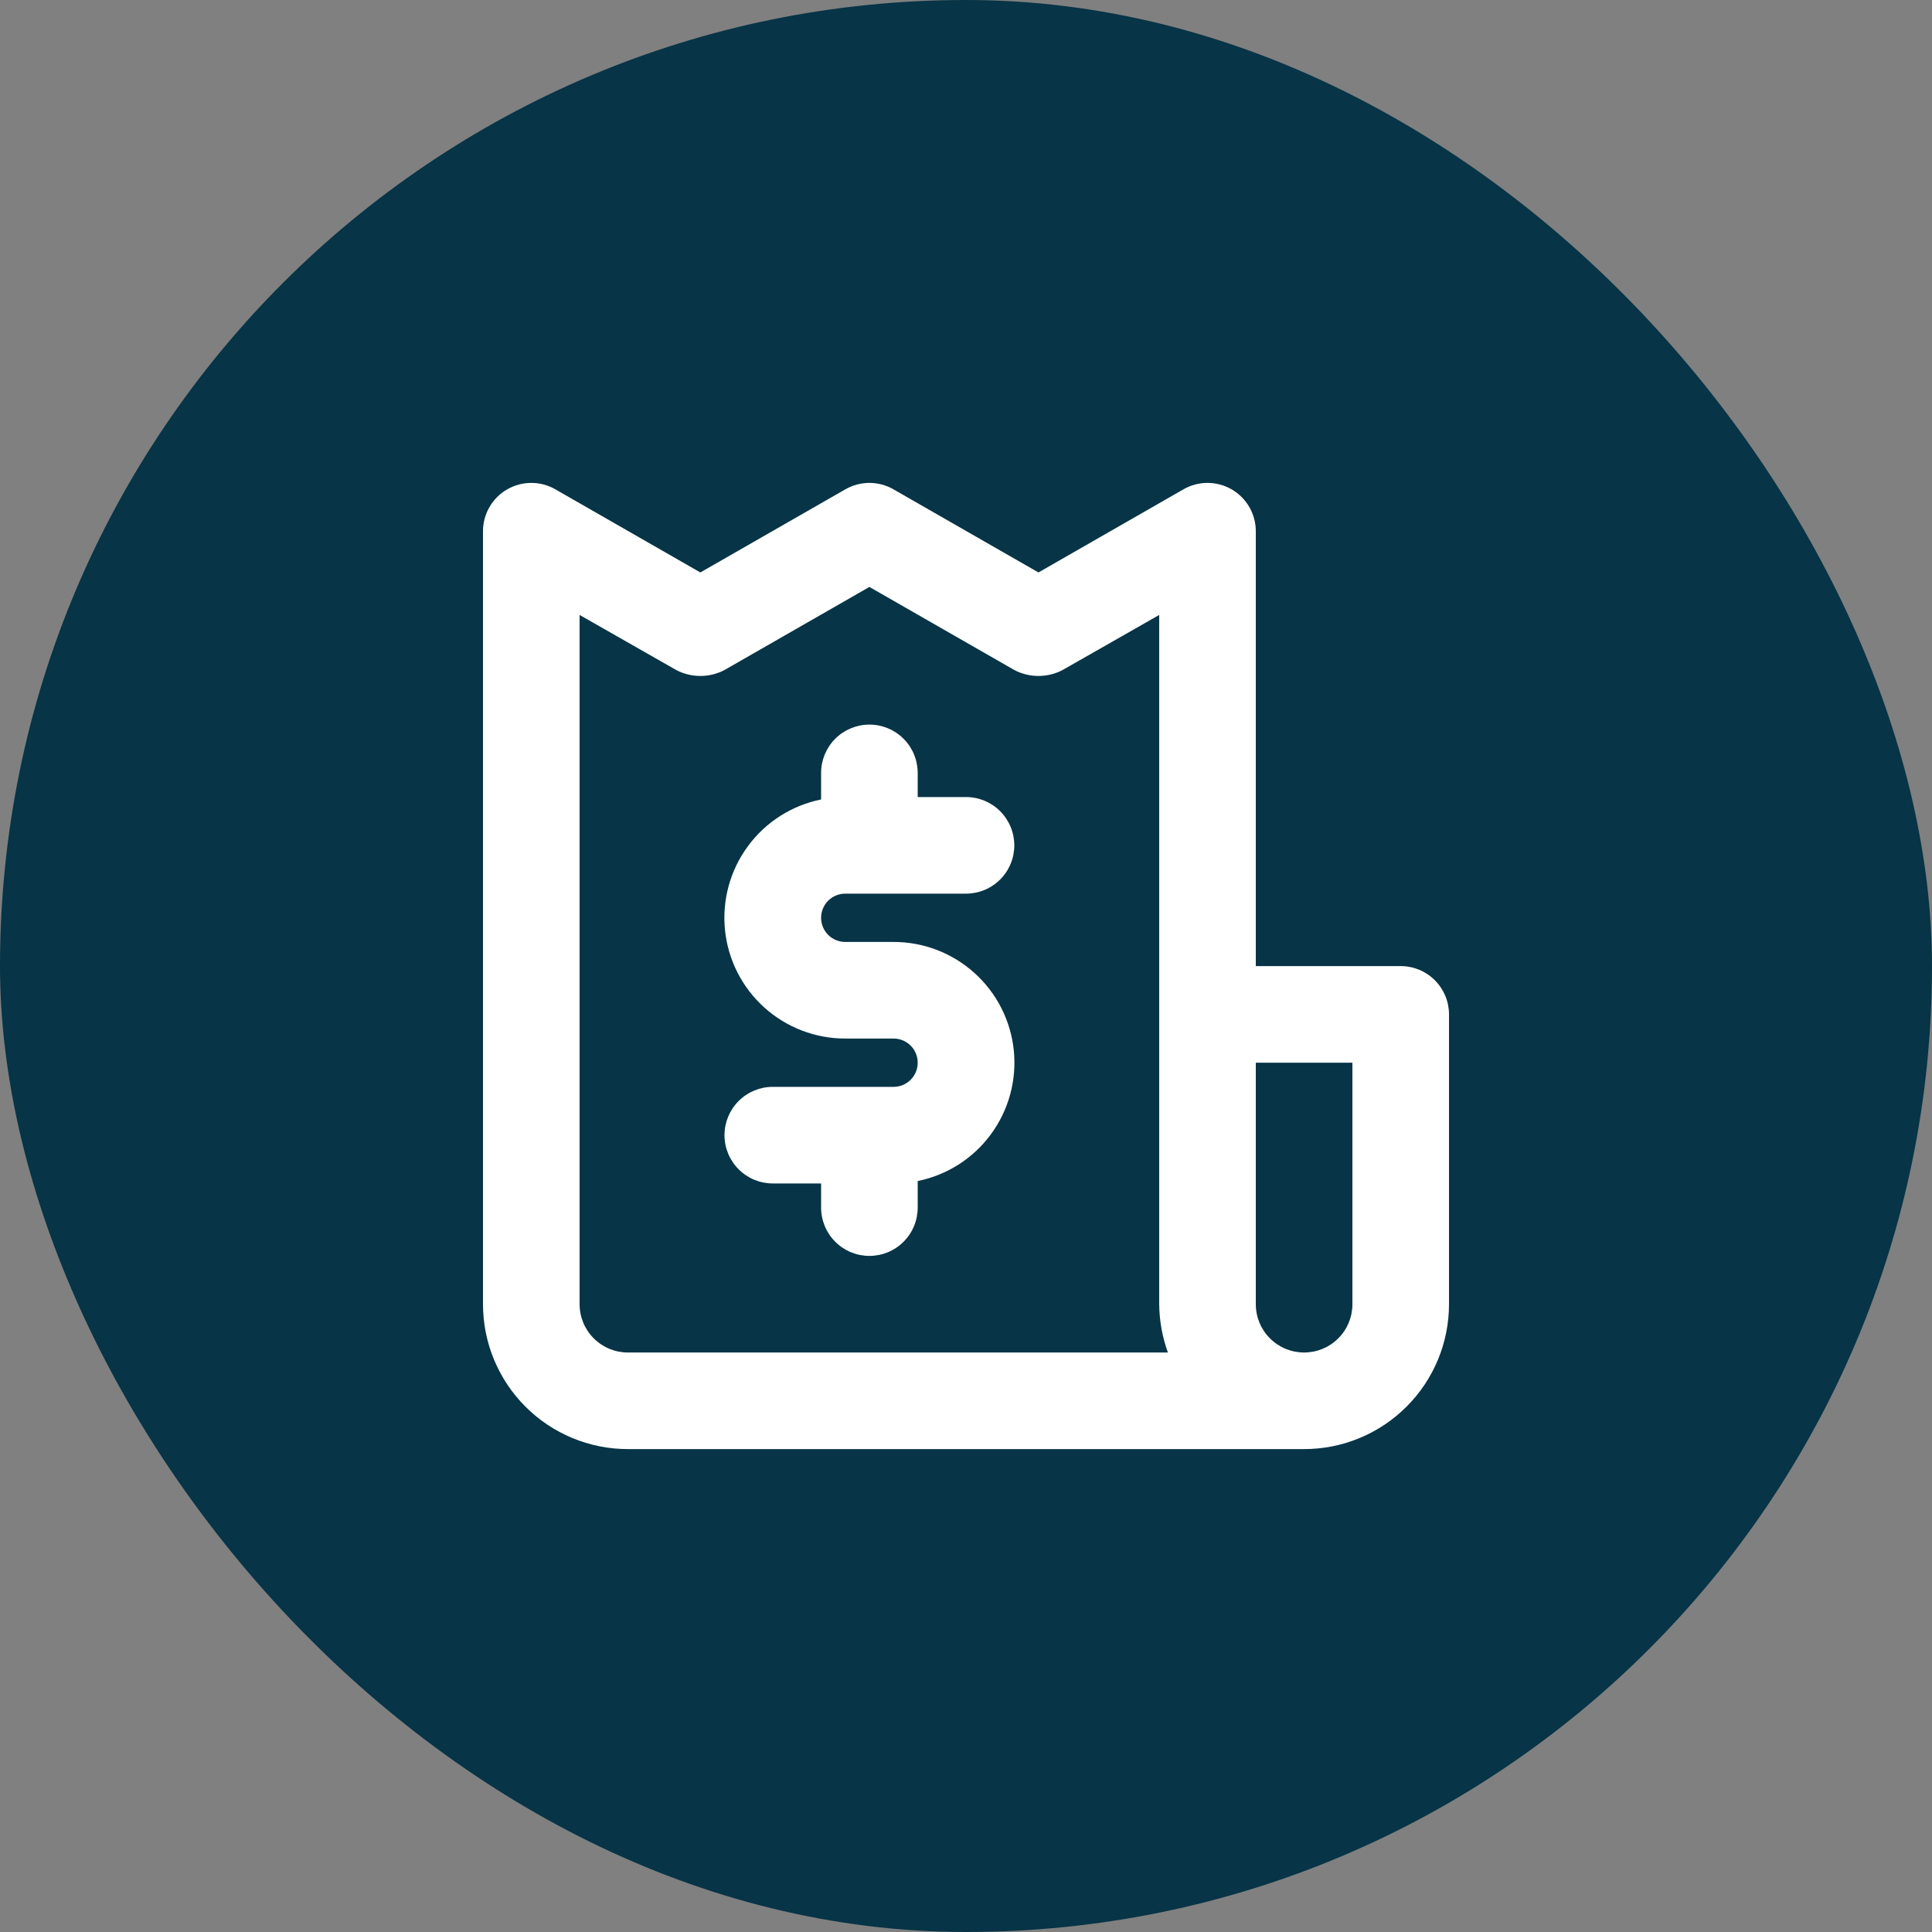
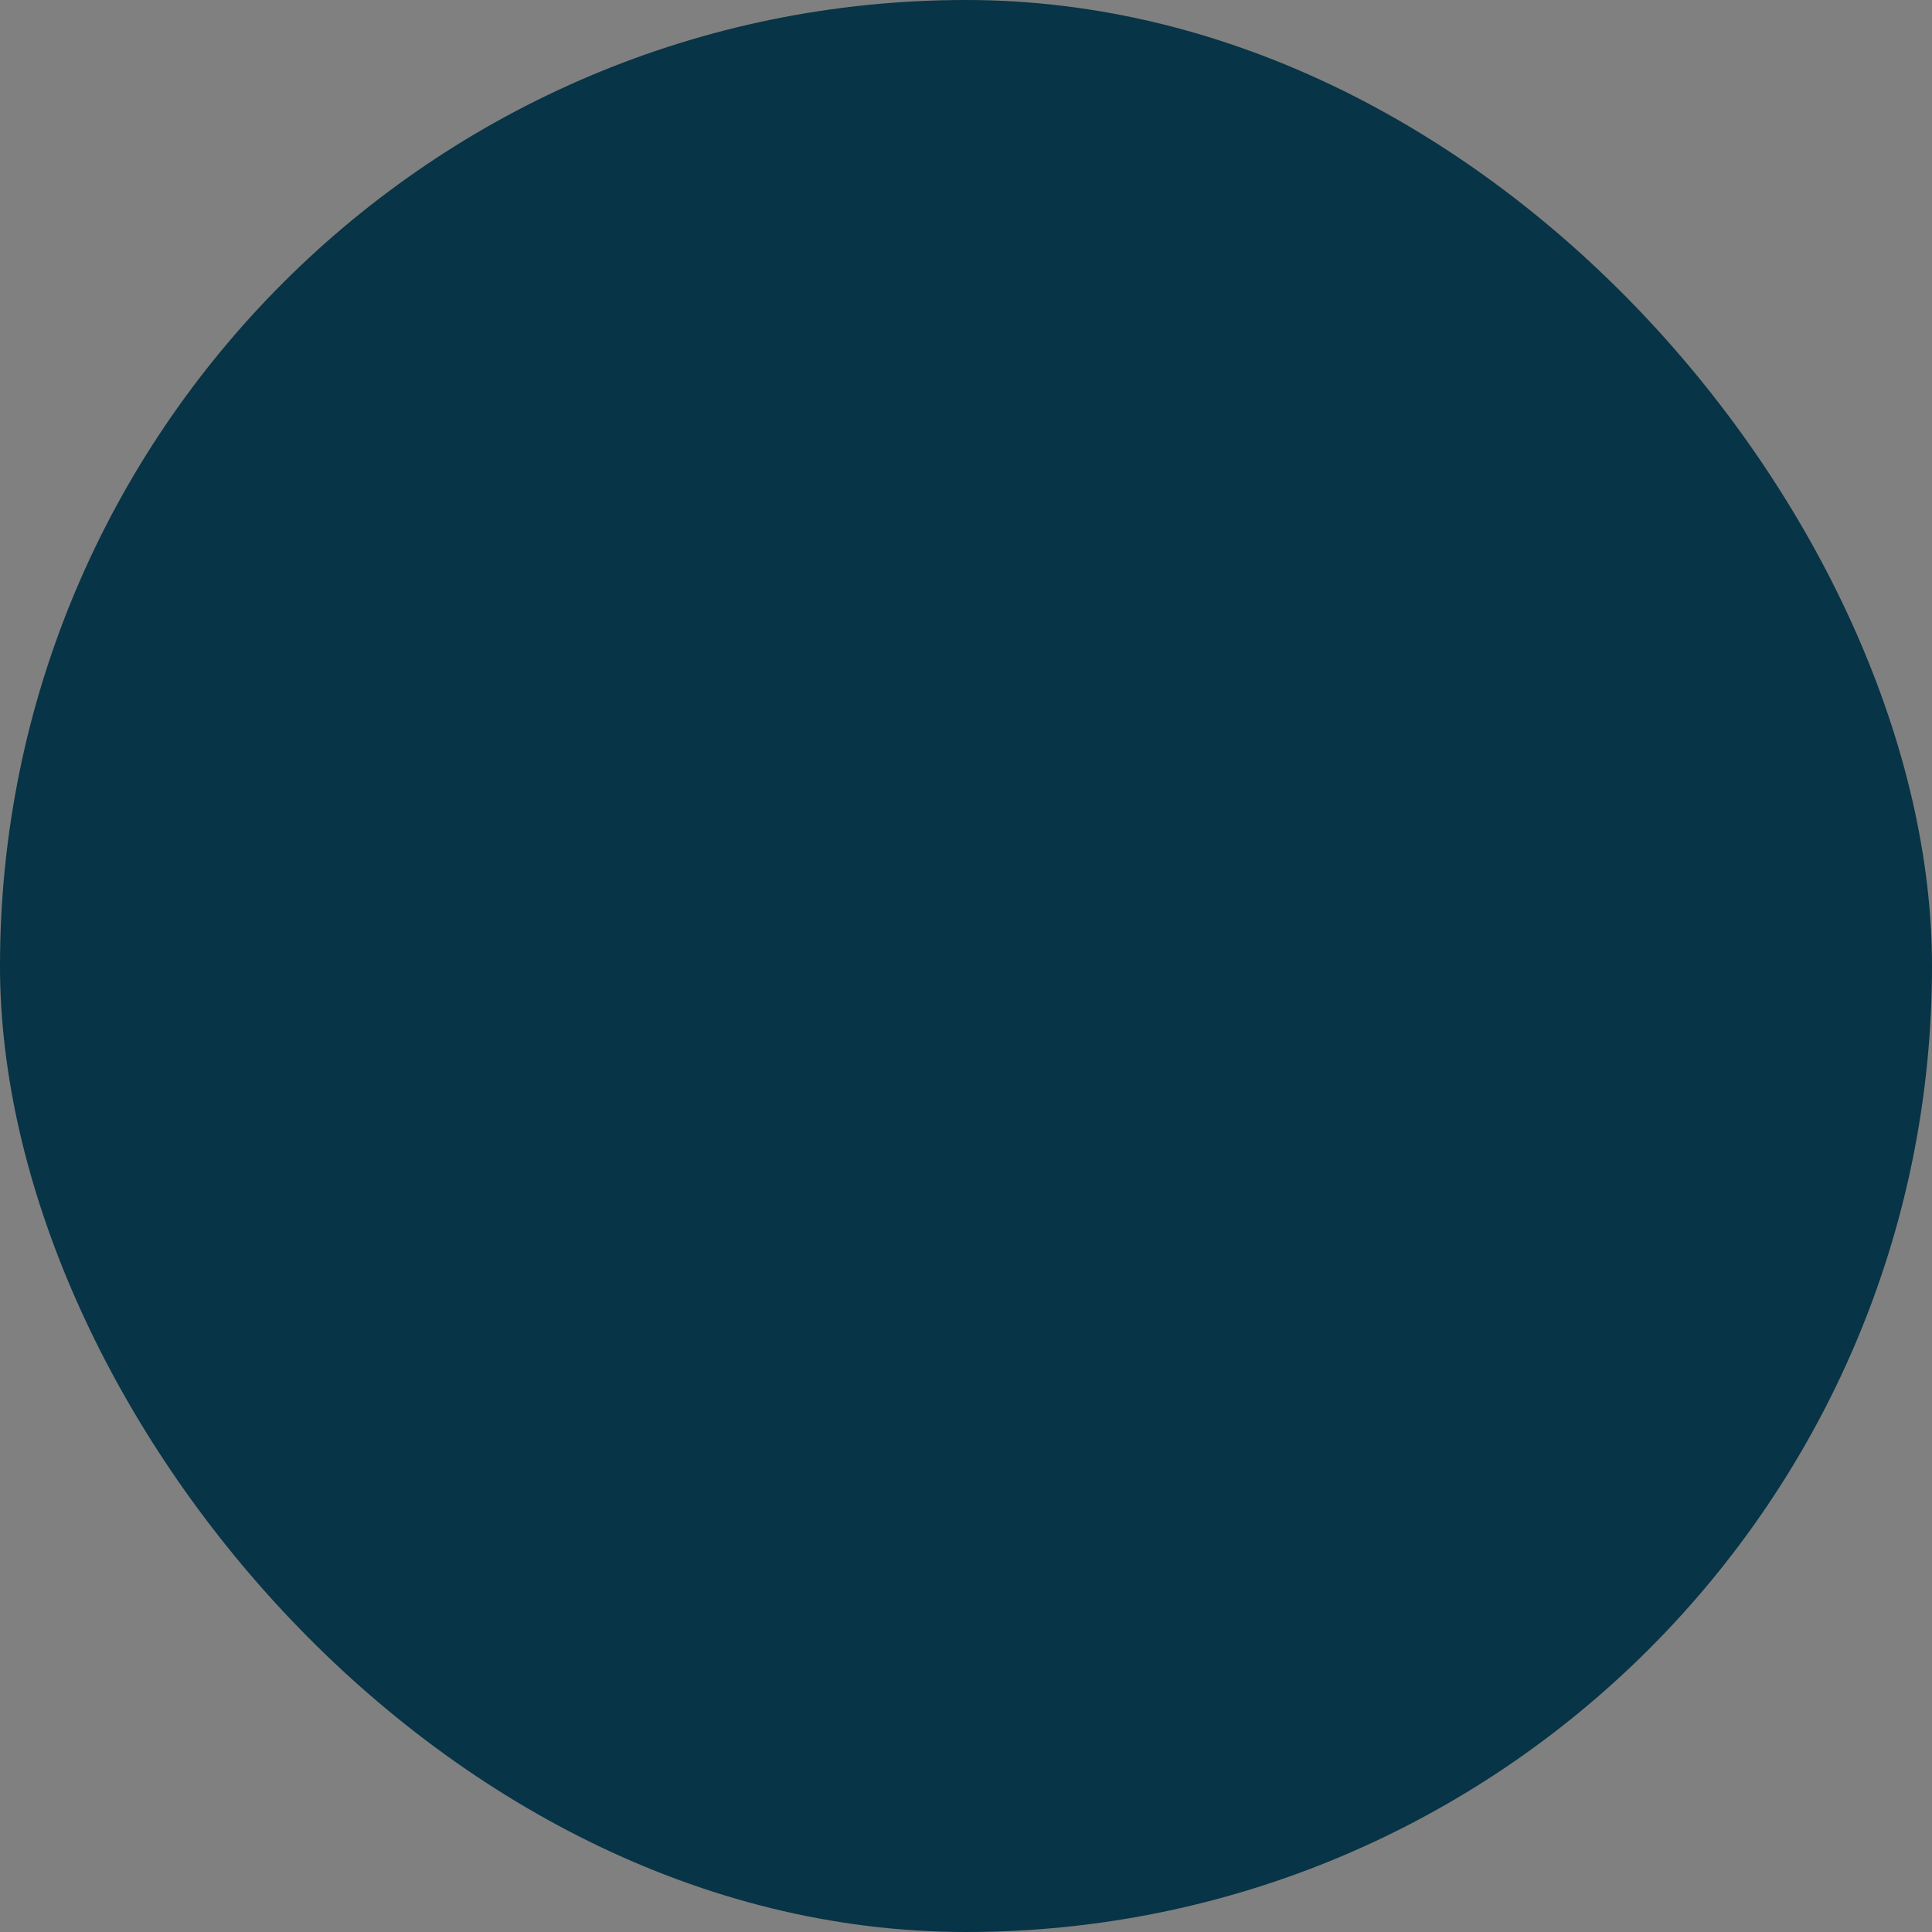
<svg xmlns="http://www.w3.org/2000/svg" width="40" height="40" viewBox="0 0 40 40" fill="none">
  <rect x="0" y="0" width="40" height="40" fill="#808080" stroke="none" />
  <rect width="40" height="40" rx="20" fill="#073446" />
-   <path d="M17.5 18.502H20C20.265 18.502 20.52 18.397 20.707 18.209C20.895 18.022 21 17.767 21 17.502C21 17.237 20.895 16.983 20.707 16.795C20.52 16.607 20.265 16.502 20 16.502H19V16.002C19 15.737 18.895 15.482 18.707 15.295C18.52 15.107 18.265 15.002 18 15.002C17.735 15.002 17.48 15.107 17.293 15.295C17.105 15.482 17 15.737 17 16.002V16.552C16.392 16.675 15.852 17.02 15.485 17.519C15.117 18.018 14.948 18.636 15.01 19.253C15.072 19.87 15.362 20.442 15.822 20.857C16.282 21.273 16.88 21.503 17.5 21.502H18.5C18.633 21.502 18.76 21.555 18.854 21.648C18.947 21.742 19 21.869 19 22.002C19 22.135 18.947 22.262 18.854 22.356C18.76 22.449 18.633 22.502 18.5 22.502H16C15.735 22.502 15.48 22.607 15.293 22.795C15.105 22.983 15 23.237 15 23.502C15 23.767 15.105 24.022 15.293 24.209C15.48 24.397 15.735 24.502 16 24.502H17V25.002C17 25.267 17.105 25.522 17.293 25.709C17.48 25.897 17.735 26.002 18 26.002C18.265 26.002 18.52 25.897 18.707 25.709C18.895 25.522 19 25.267 19 25.002V24.452C19.608 24.329 20.148 23.984 20.515 23.485C20.883 22.986 21.052 22.368 20.99 21.751C20.928 21.134 20.638 20.562 20.178 20.147C19.718 19.731 19.12 19.501 18.5 19.502H17.5C17.367 19.502 17.24 19.449 17.146 19.356C17.053 19.262 17 19.135 17 19.002C17 18.869 17.053 18.742 17.146 18.648C17.24 18.555 17.367 18.502 17.5 18.502ZM29 20.002H26V11.002C26.001 10.826 25.955 10.652 25.867 10.5C25.779 10.347 25.653 10.22 25.5 10.132C25.348 10.044 25.175 9.998 25 9.998C24.825 9.998 24.652 10.044 24.5 10.132L21.5 11.852L18.5 10.132C18.348 10.044 18.175 9.998 18 9.998C17.825 9.998 17.652 10.044 17.5 10.132L14.5 11.852L11.5 10.132C11.348 10.044 11.175 9.998 11 9.998C10.825 9.998 10.652 10.044 10.5 10.132C10.347 10.22 10.221 10.347 10.133 10.5C10.045 10.652 9.999 10.826 10 11.002V27.002C10 27.798 10.316 28.561 10.879 29.123C11.441 29.686 12.204 30.002 13 30.002H27C27.796 30.002 28.559 29.686 29.121 29.123C29.684 28.561 30 27.798 30 27.002V21.002C30 20.737 29.895 20.483 29.707 20.295C29.52 20.107 29.265 20.002 29 20.002ZM13 28.002C12.735 28.002 12.48 27.897 12.293 27.709C12.105 27.522 12 27.267 12 27.002V12.732L14 13.872C14.154 13.953 14.326 13.995 14.5 13.995C14.674 13.995 14.846 13.953 15 13.872L18 12.152L21 13.872C21.154 13.953 21.326 13.995 21.5 13.995C21.674 13.995 21.846 13.953 22 13.872L24 12.732V27.002C24.003 27.343 24.064 27.681 24.18 28.002H13ZM28 27.002C28 27.267 27.895 27.522 27.707 27.709C27.52 27.897 27.265 28.002 27 28.002C26.735 28.002 26.48 27.897 26.293 27.709C26.105 27.522 26 27.267 26 27.002V22.002H28V27.002Z" fill="white" />
</svg>